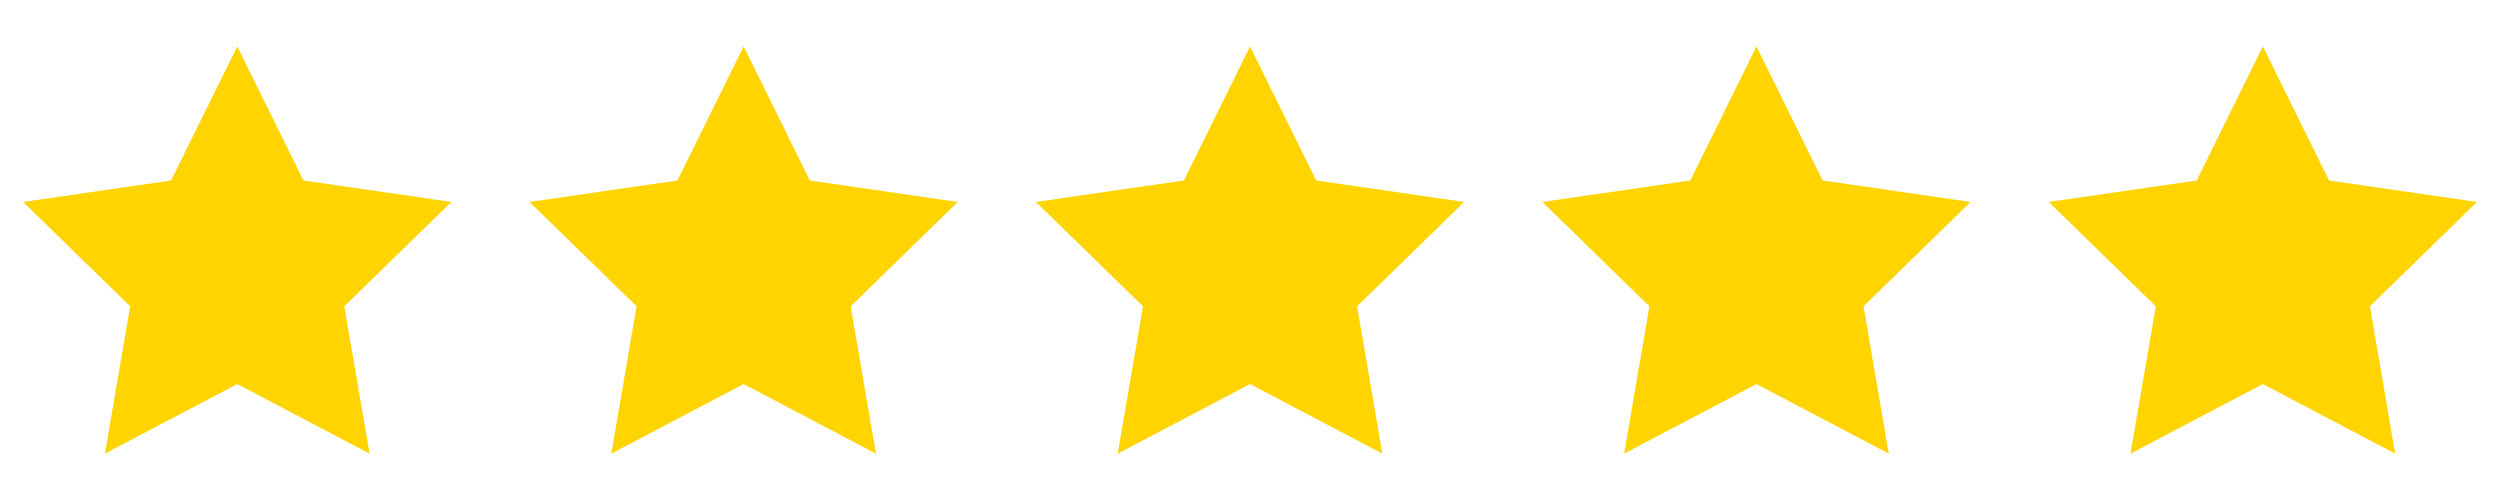
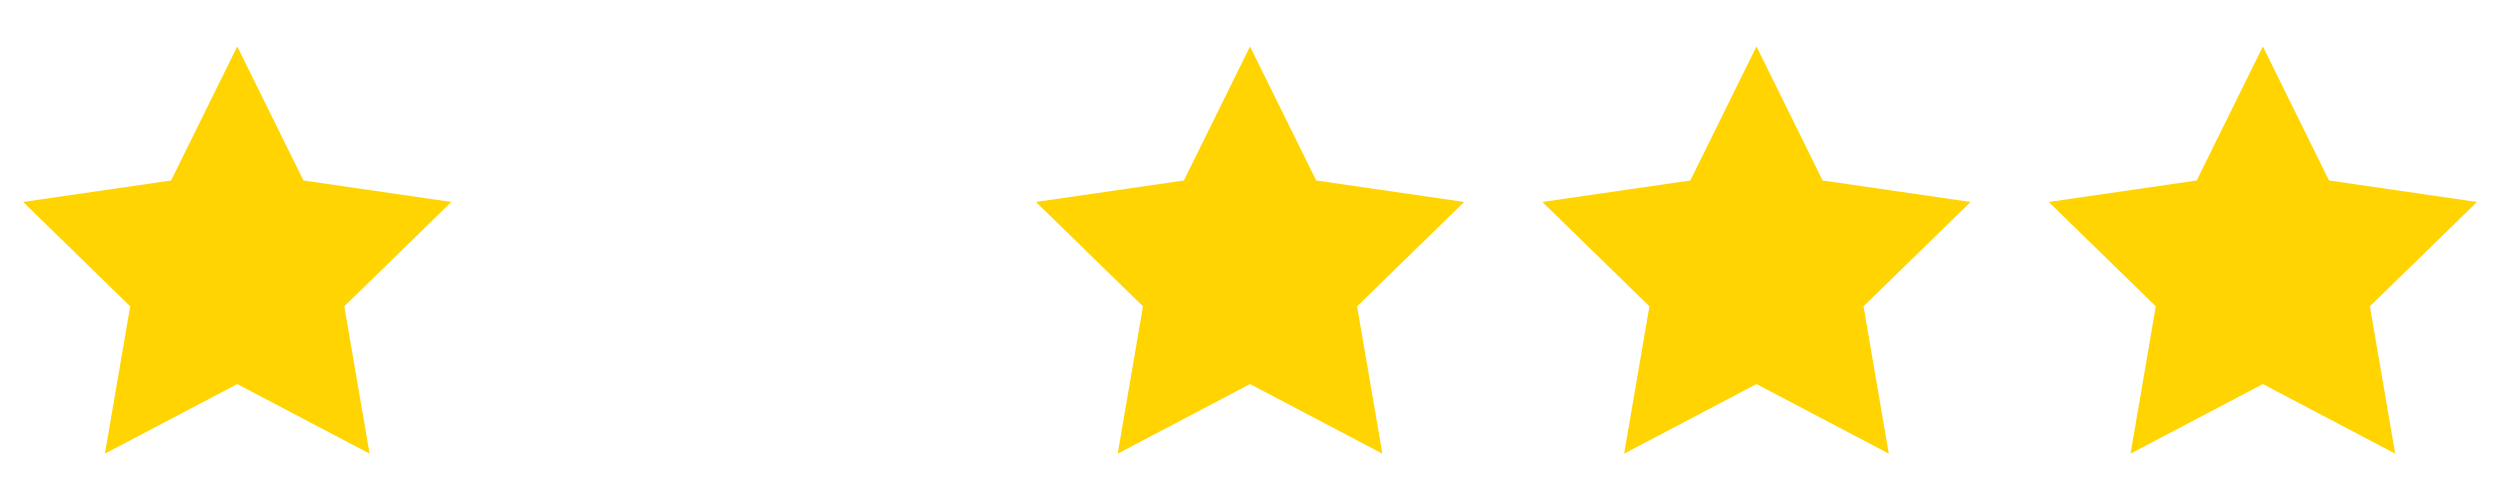
<svg xmlns="http://www.w3.org/2000/svg" width="103" height="20" viewBox="0 0 103 20" fill="none">
  <g clip-path="url(#clip0_5098_20600)">
    <path fill-rule="evenodd" clip-rule="evenodd" d="M9.775 15.823L4.323 18.689L5.364 12.62L0.954 8.321L7.049 7.436L9.775 1.914L12.501 7.436L18.596 8.321L14.185 12.62L15.226 18.689L9.775 15.823Z" fill="#FFD400" />
  </g>
  <g clip-path="url(#clip1_5098_20600)">
-     <path fill-rule="evenodd" clip-rule="evenodd" d="M30.638 15.823L25.186 18.689L26.228 12.62L21.817 8.321L27.912 7.436L30.638 1.914L33.364 7.436L39.459 8.321L35.048 12.62L36.09 18.689L30.638 15.823Z" fill="#FFD400" />
+     <path fill-rule="evenodd" clip-rule="evenodd" d="M30.638 15.823L25.186 18.689L26.228 12.62L21.817 8.321L27.912 7.436L30.638 1.914L33.364 7.436L39.459 8.321L35.048 12.62L30.638 15.823Z" fill="#FFD400" />
  </g>
  <g clip-path="url(#clip2_5098_20600)">
    <path fill-rule="evenodd" clip-rule="evenodd" d="M51.501 15.823L46.05 18.689L47.091 12.62L42.681 8.321L48.776 7.436L51.501 1.914L54.227 7.436L60.322 8.321L55.912 12.62L56.953 18.689L51.501 15.823Z" fill="#FFD400" />
  </g>
  <g clip-path="url(#clip3_5098_20600)">
    <path fill-rule="evenodd" clip-rule="evenodd" d="M72.367 15.823L66.915 18.689L67.956 12.62L63.546 8.321L69.641 7.436L72.367 1.914L75.092 7.436L81.187 8.321L76.777 12.62L77.818 18.689L72.367 15.823Z" fill="#FFD400" />
  </g>
  <g clip-path="url(#clip4_5098_20600)">
    <path fill-rule="evenodd" clip-rule="evenodd" d="M93.23 15.823L87.778 18.689L88.819 12.62L84.409 8.321L90.504 7.436L93.23 1.914L95.956 7.436L102.051 8.321L97.64 12.62L98.681 18.689L93.23 15.823Z" fill="#FFD400" />
  </g>
  <defs>
    <clipPath id="clip0_5098_20600">
      <rect width="18.546" height="18.546" fill="white" transform="translate(0.5 0.756)" />
    </clipPath>
    <clipPath id="clip1_5098_20600">
-       <rect width="18.546" height="18.546" fill="white" transform="translate(21.363 0.756)" />
-     </clipPath>
+       </clipPath>
    <clipPath id="clip2_5098_20600">
      <rect width="18.546" height="18.546" fill="white" transform="translate(42.227 0.756)" />
    </clipPath>
    <clipPath id="clip3_5098_20600">
      <rect width="18.546" height="18.546" fill="white" transform="translate(63.092 0.756)" />
    </clipPath>
    <clipPath id="clip4_5098_20600">
      <rect width="18.546" height="18.546" fill="white" transform="translate(83.955 0.756)" />
    </clipPath>
  </defs>
</svg>